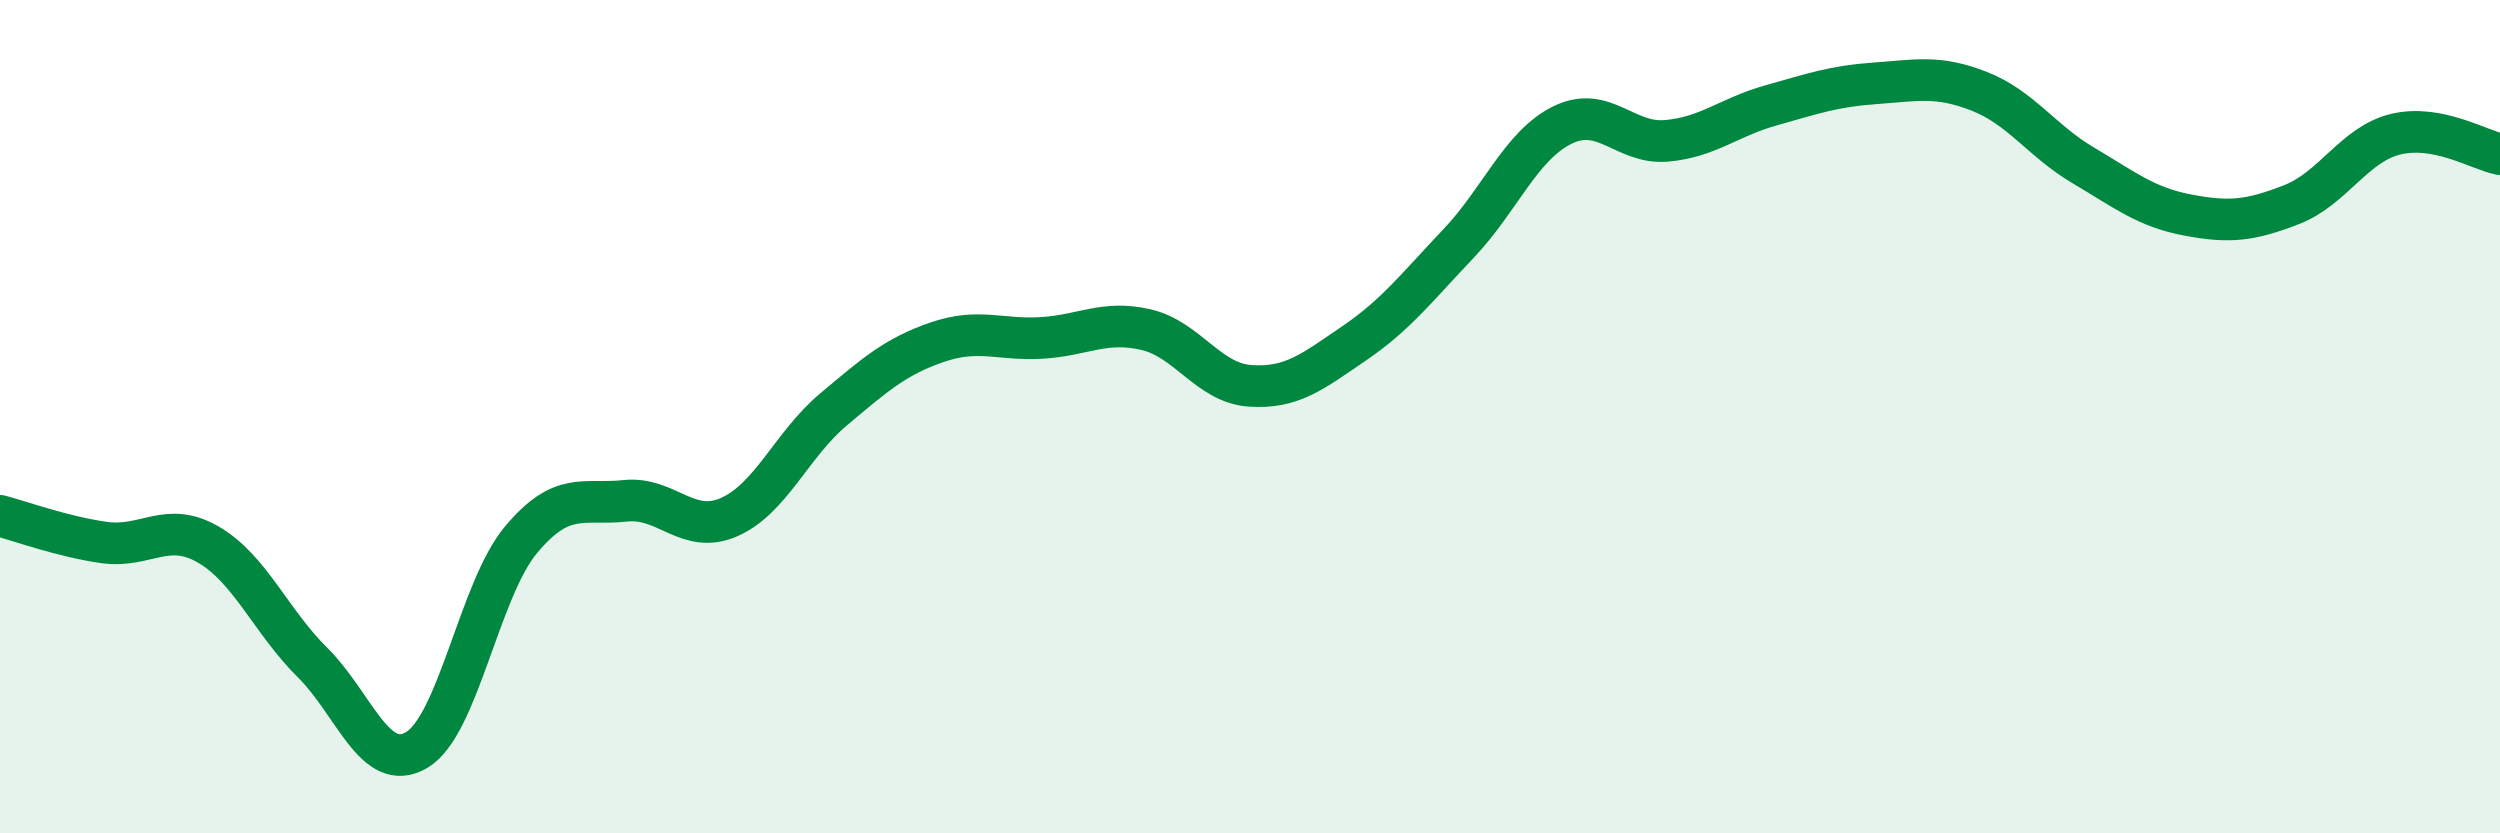
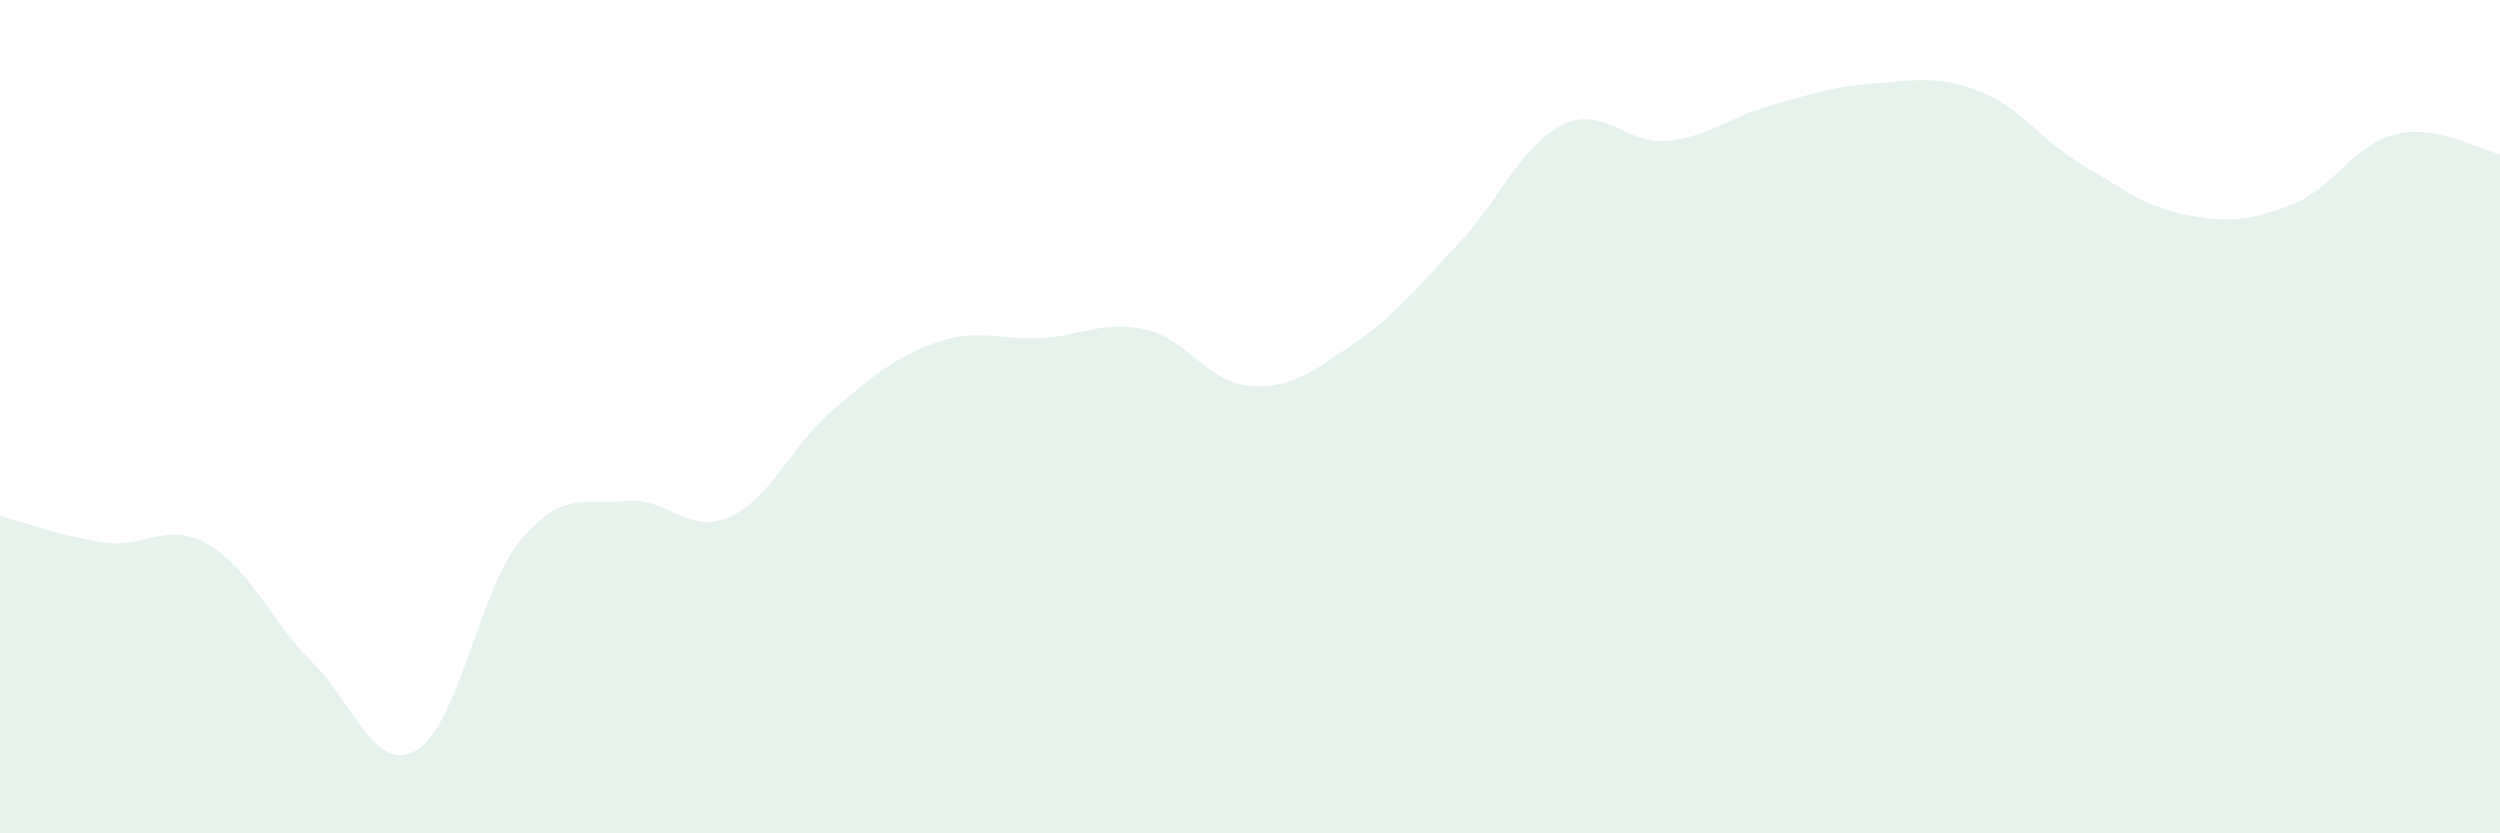
<svg xmlns="http://www.w3.org/2000/svg" width="60" height="20" viewBox="0 0 60 20">
  <path d="M 0,12.38 C 0.5,12.51 1.5,12.88 2.5,13.02 C 3.5,13.16 4,12.49 5,13.07 C 6,13.65 6.5,14.91 7.5,15.9 C 8.5,16.89 9,18.59 10,18 C 11,17.41 11.5,14.16 12.5,12.96 C 13.5,11.76 14,12.13 15,12.02 C 16,11.91 16.5,12.85 17.5,12.41 C 18.5,11.97 19,10.67 20,9.83 C 21,8.99 21.5,8.55 22.5,8.21 C 23.5,7.87 24,8.17 25,8.11 C 26,8.05 26.5,7.68 27.5,7.91 C 28.5,8.14 29,9.19 30,9.26 C 31,9.33 31.5,8.92 32.5,8.24 C 33.5,7.56 34,6.9 35,5.85 C 36,4.8 36.5,3.49 37.5,3 C 38.5,2.51 39,3.47 40,3.38 C 41,3.29 41.5,2.81 42.5,2.53 C 43.5,2.25 44,2.07 45,2 C 46,1.93 46.5,1.8 47.5,2.19 C 48.5,2.58 49,3.38 50,3.97 C 51,4.56 51.5,4.97 52.5,5.16 C 53.5,5.35 54,5.3 55,4.91 C 56,4.52 56.5,3.46 57.5,3.22 C 58.5,2.98 59.5,3.6 60,3.7L60 20L0 20Z" fill="#008740" opacity="0.1" stroke-linecap="round" stroke-linejoin="round" />
-   <path d="M 0,12.38 C 0.5,12.51 1.5,12.88 2.5,13.02 C 3.5,13.16 4,12.49 5,13.07 C 6,13.65 6.5,14.91 7.5,15.9 C 8.5,16.89 9,18.59 10,18 C 11,17.41 11.5,14.16 12.5,12.96 C 13.5,11.76 14,12.13 15,12.02 C 16,11.91 16.5,12.85 17.5,12.41 C 18.5,11.97 19,10.67 20,9.83 C 21,8.99 21.5,8.55 22.5,8.21 C 23.5,7.87 24,8.17 25,8.11 C 26,8.05 26.5,7.68 27.5,7.91 C 28.5,8.14 29,9.19 30,9.26 C 31,9.33 31.5,8.92 32.5,8.24 C 33.5,7.56 34,6.9 35,5.85 C 36,4.8 36.5,3.49 37.5,3 C 38.5,2.51 39,3.47 40,3.38 C 41,3.29 41.5,2.81 42.5,2.53 C 43.5,2.25 44,2.07 45,2 C 46,1.93 46.5,1.8 47.5,2.19 C 48.5,2.58 49,3.38 50,3.97 C 51,4.56 51.5,4.97 52.5,5.16 C 53.5,5.35 54,5.3 55,4.91 C 56,4.52 56.5,3.46 57.5,3.22 C 58.5,2.98 59.5,3.6 60,3.7" stroke="#008740" stroke-width="1" fill="none" stroke-linecap="round" stroke-linejoin="round" />
</svg>